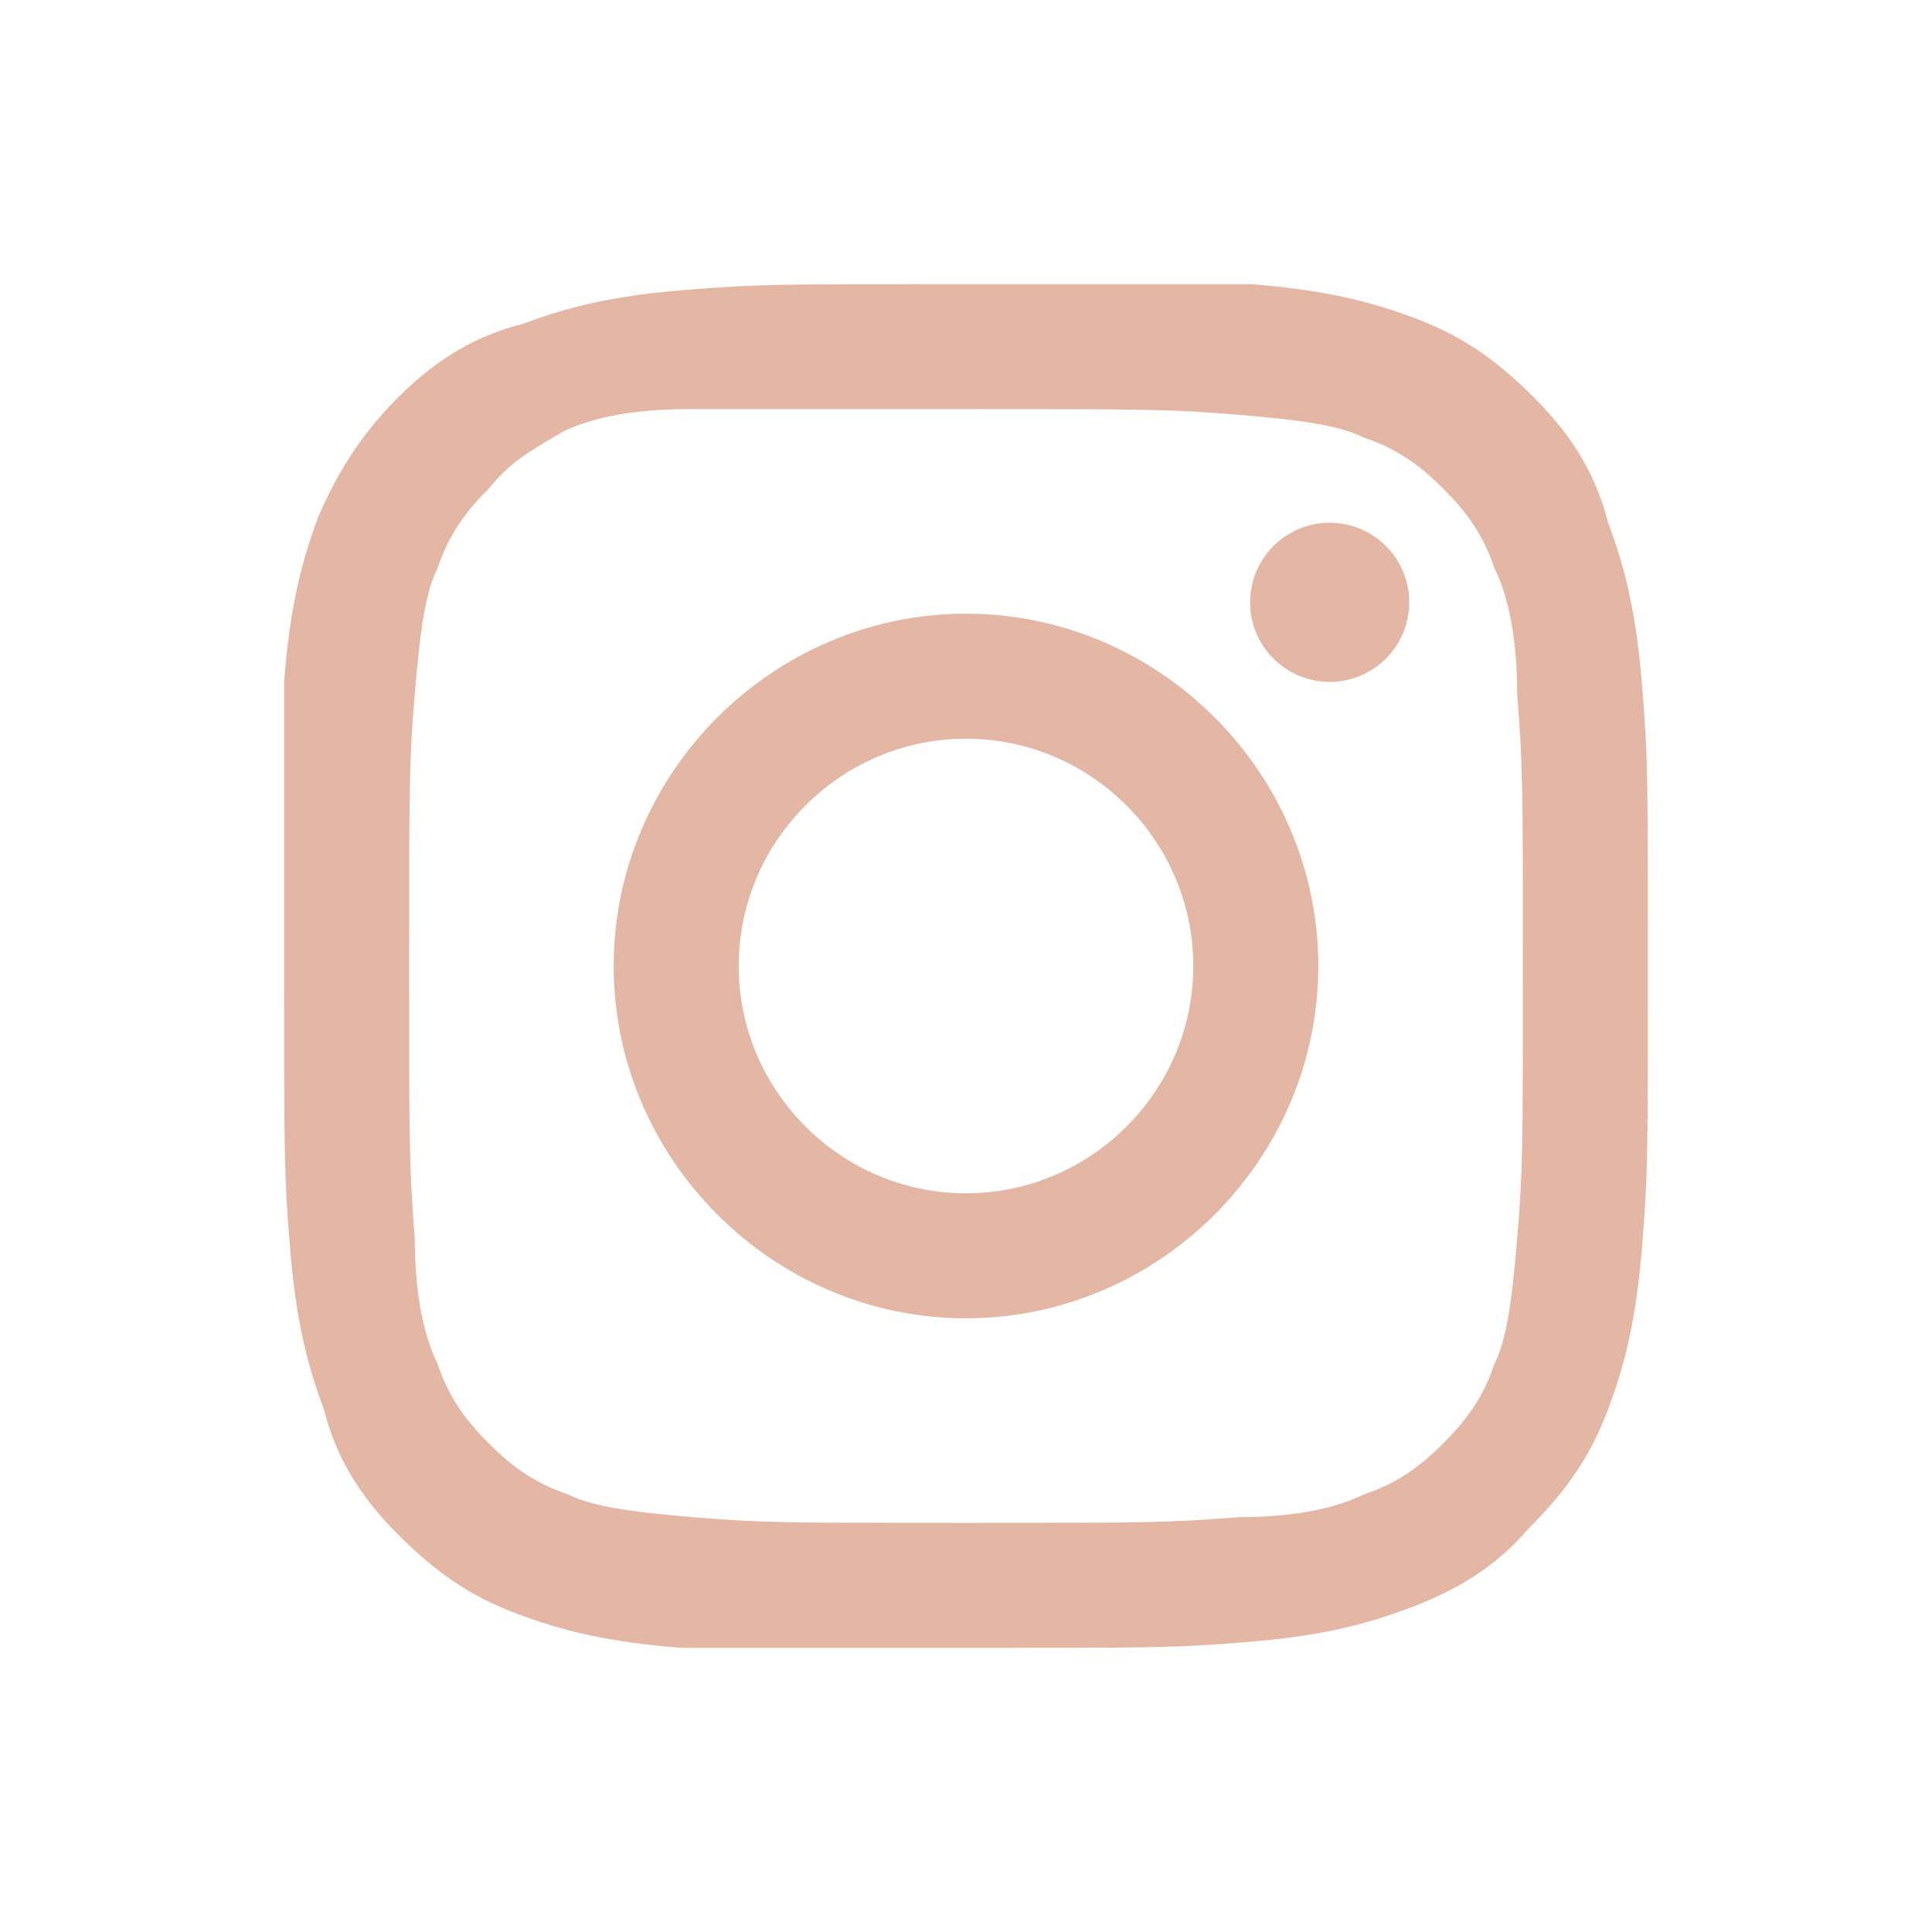
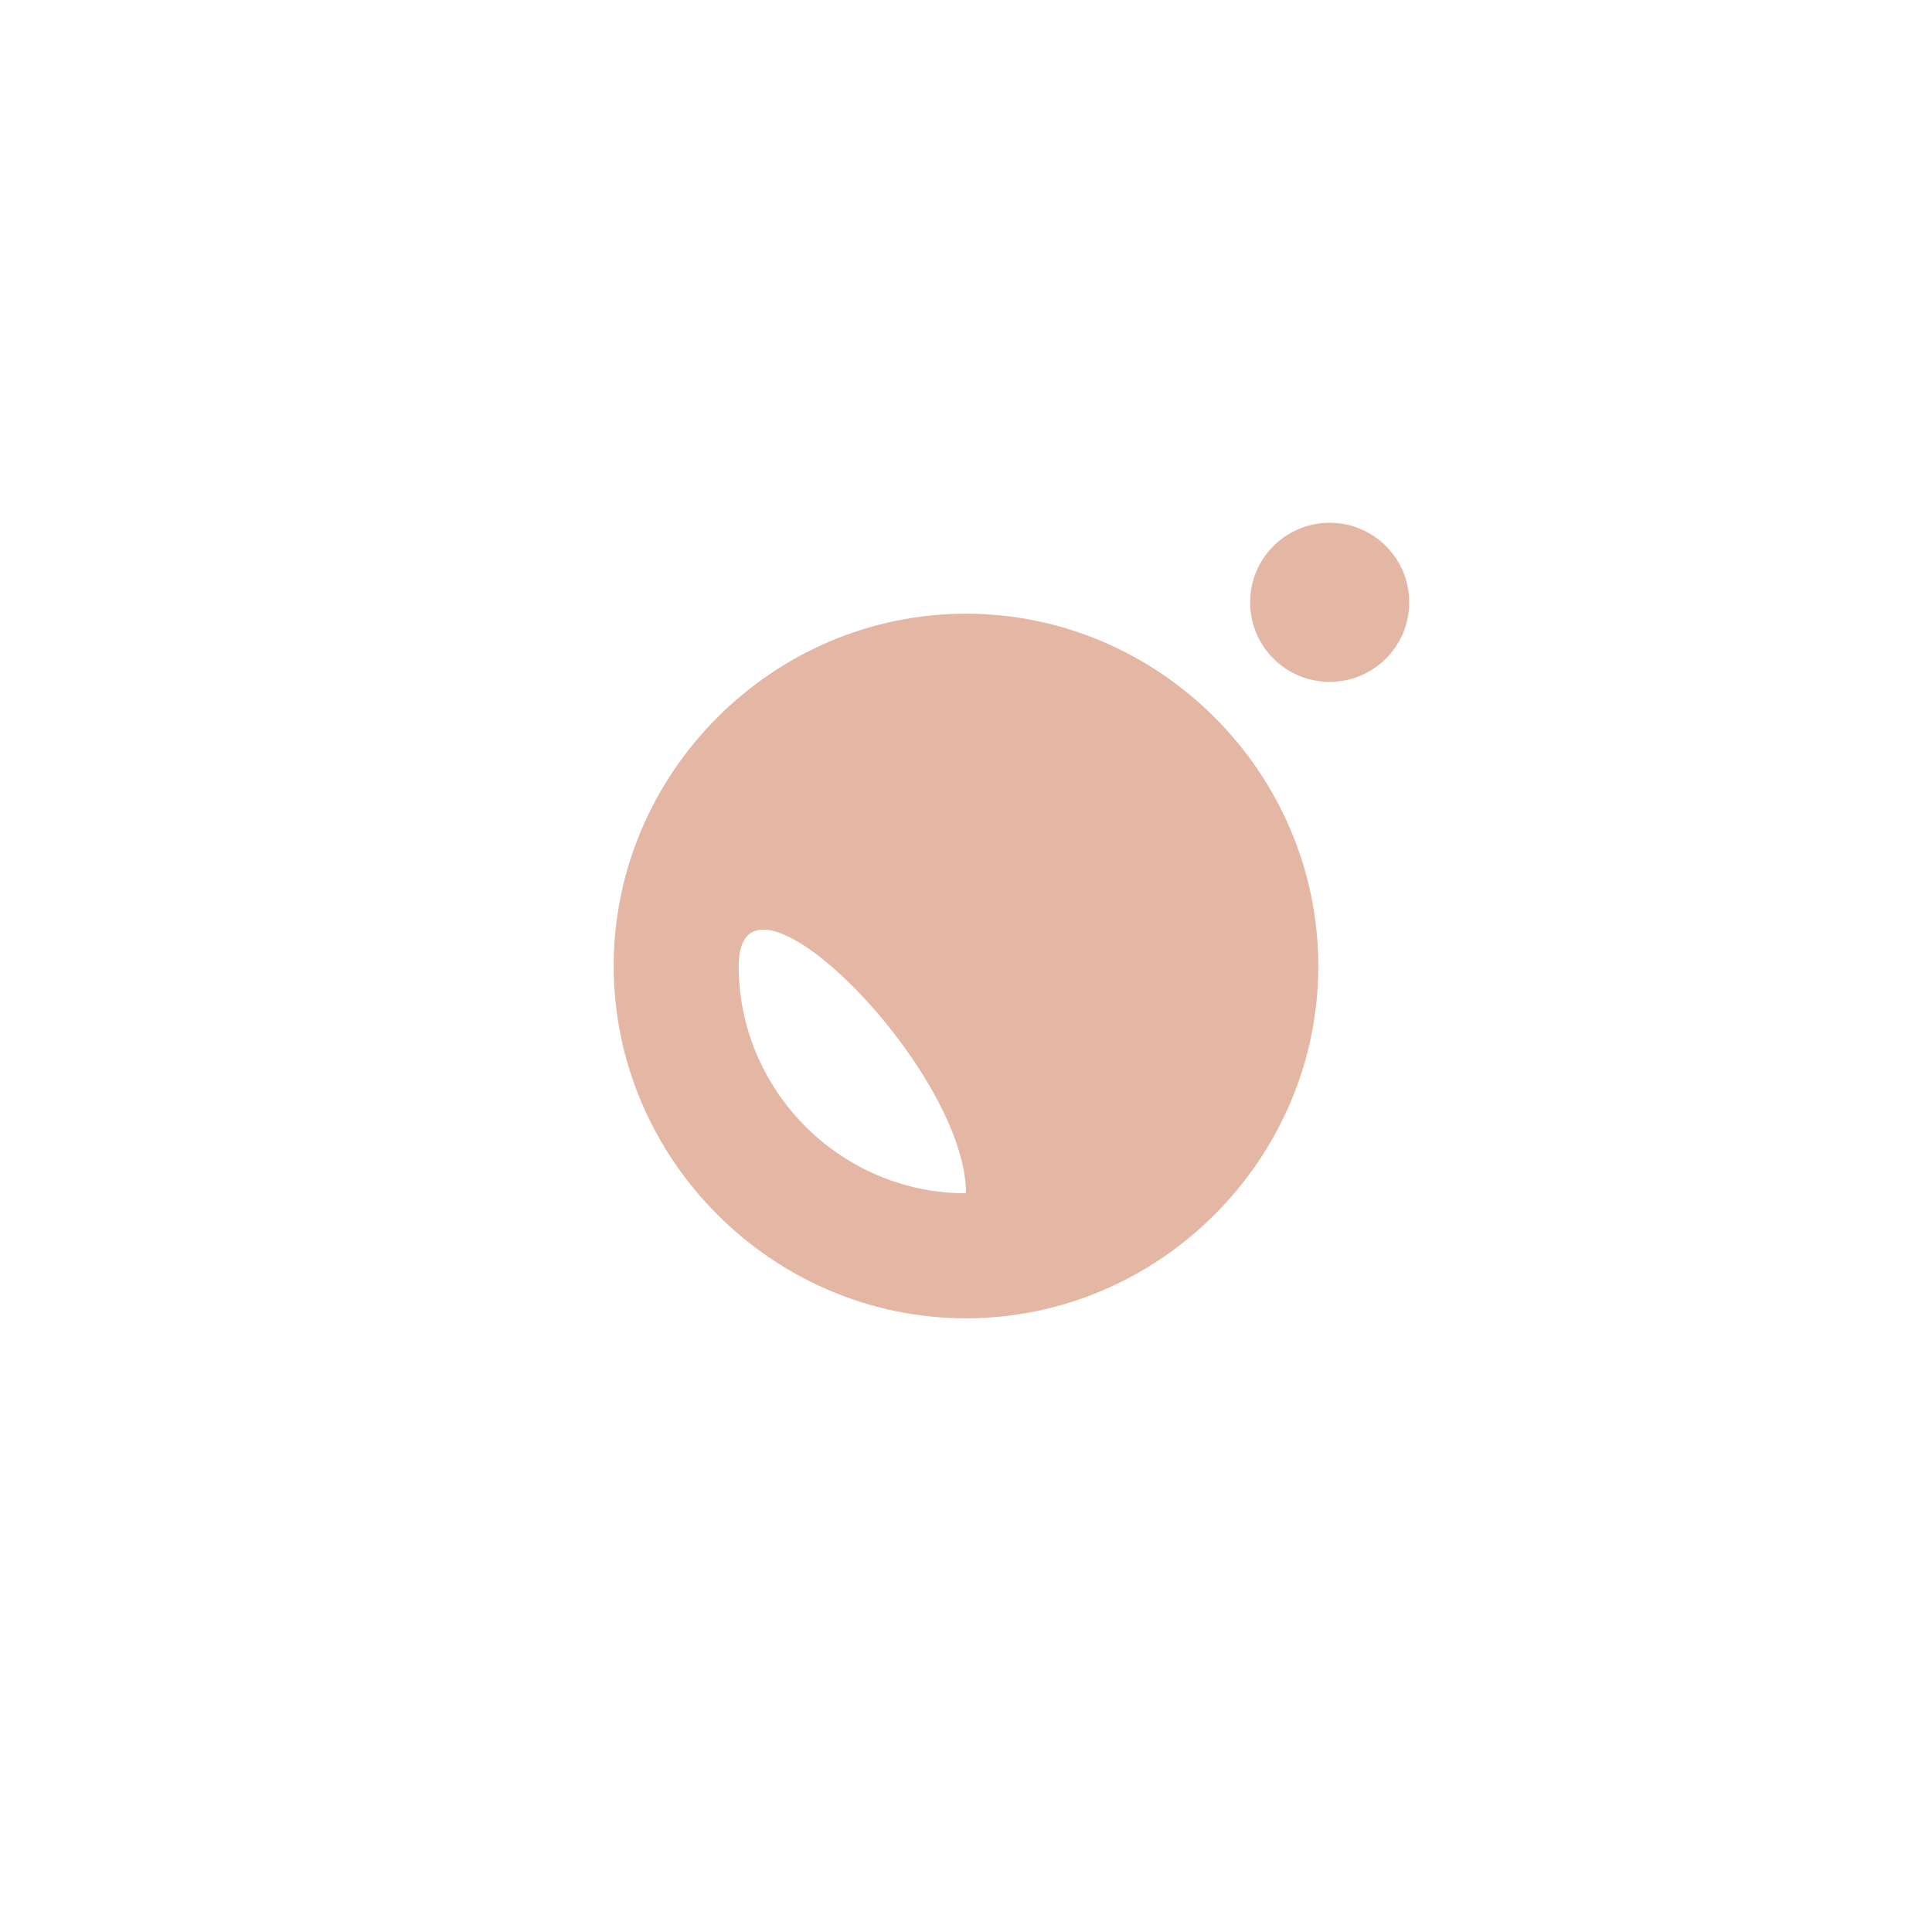
<svg xmlns="http://www.w3.org/2000/svg" version="1.1" id="Layer_1" x="0px" y="0px" width="34px" height="34px" viewBox="0 0 34 34" style="enable-background:new 0 0 34 34;" xml:space="preserve">
  <style type="text/css">
	.st0{fill:#E4B6A4;}
</style>
  <g>
-     <path class="st0" d="M17,7.2c3.2,0,3.6,0,4.8,0.1c1.2,0.1,1.8,0.2,2.2,0.4c0.6,0.2,1,0.5,1.4,0.9c0.4,0.4,0.7,0.8,0.9,1.4   c0.2,0.4,0.4,1.1,0.4,2.2c0.1,1.3,0.1,1.6,0.1,4.8s0,3.6-0.1,4.8c-0.1,1.2-0.2,1.8-0.4,2.2c-0.2,0.6-0.5,1-0.9,1.4   c-0.4,0.4-0.8,0.7-1.4,0.9c-0.4,0.2-1.1,0.4-2.2,0.4c-1.3,0.1-1.6,0.1-4.8,0.1s-3.6,0-4.8-0.1c-1.2-0.1-1.8-0.2-2.2-0.4   c-0.6-0.2-1-0.5-1.4-0.9c-0.4-0.4-0.7-0.8-0.9-1.4c-0.2-0.4-0.4-1.1-0.4-2.2c-0.1-1.3-0.1-1.6-0.1-4.8s0-3.6,0.1-4.8   c0.1-1.2,0.2-1.8,0.4-2.2c0.2-0.6,0.5-1,0.9-1.4C9,8.1,9.4,7.9,9.9,7.6c0.4-0.2,1.1-0.4,2.2-0.4C13.4,7.2,13.8,7.2,17,7.2 M17,5   c-3.3,0-3.7,0-4.9,0.1c-1.3,0.1-2.1,0.3-2.9,0.6C8.4,5.9,7.7,6.3,7,7C6.3,7.7,5.9,8.4,5.6,9.1c-0.3,0.8-0.5,1.6-0.6,2.9   C5,13.3,5,13.7,5,17c0,3.3,0,3.7,0.1,4.9c0.1,1.3,0.3,2.1,0.6,2.9C5.9,25.6,6.3,26.3,7,27c0.7,0.7,1.3,1.1,2.1,1.4   c0.8,0.3,1.6,0.5,2.9,0.6C13.3,29,13.7,29,17,29s3.7,0,4.9-0.1c1.3-0.1,2.1-0.3,2.9-0.6c0.8-0.3,1.5-0.7,2.1-1.4   c0.7-0.7,1.1-1.3,1.4-2.1c0.3-0.8,0.5-1.6,0.6-2.9C29,20.7,29,20.3,29,17s0-3.7-0.1-4.9c-0.1-1.3-0.3-2.1-0.6-2.9   C28.1,8.4,27.7,7.7,27,7c-0.7-0.7-1.3-1.1-2.1-1.4c-0.8-0.3-1.6-0.5-2.9-0.6C20.7,5,20.3,5,17,5L17,5z" />
-     <path class="st0" d="M17,10.8c-3.4,0-6.2,2.8-6.2,6.2s2.8,6.2,6.2,6.2c3.4,0,6.2-2.8,6.2-6.2S20.4,10.8,17,10.8z M17,21   c-2.2,0-4-1.8-4-4s1.8-4,4-4s4,1.8,4,4S19.2,21,17,21z" />
+     <path class="st0" d="M17,10.8c-3.4,0-6.2,2.8-6.2,6.2s2.8,6.2,6.2,6.2c3.4,0,6.2-2.8,6.2-6.2S20.4,10.8,17,10.8z M17,21   c-2.2,0-4-1.8-4-4s4,1.8,4,4S19.2,21,17,21z" />
    <circle class="st0" cx="23.4" cy="10.6" r="1.4" />
  </g>
</svg>